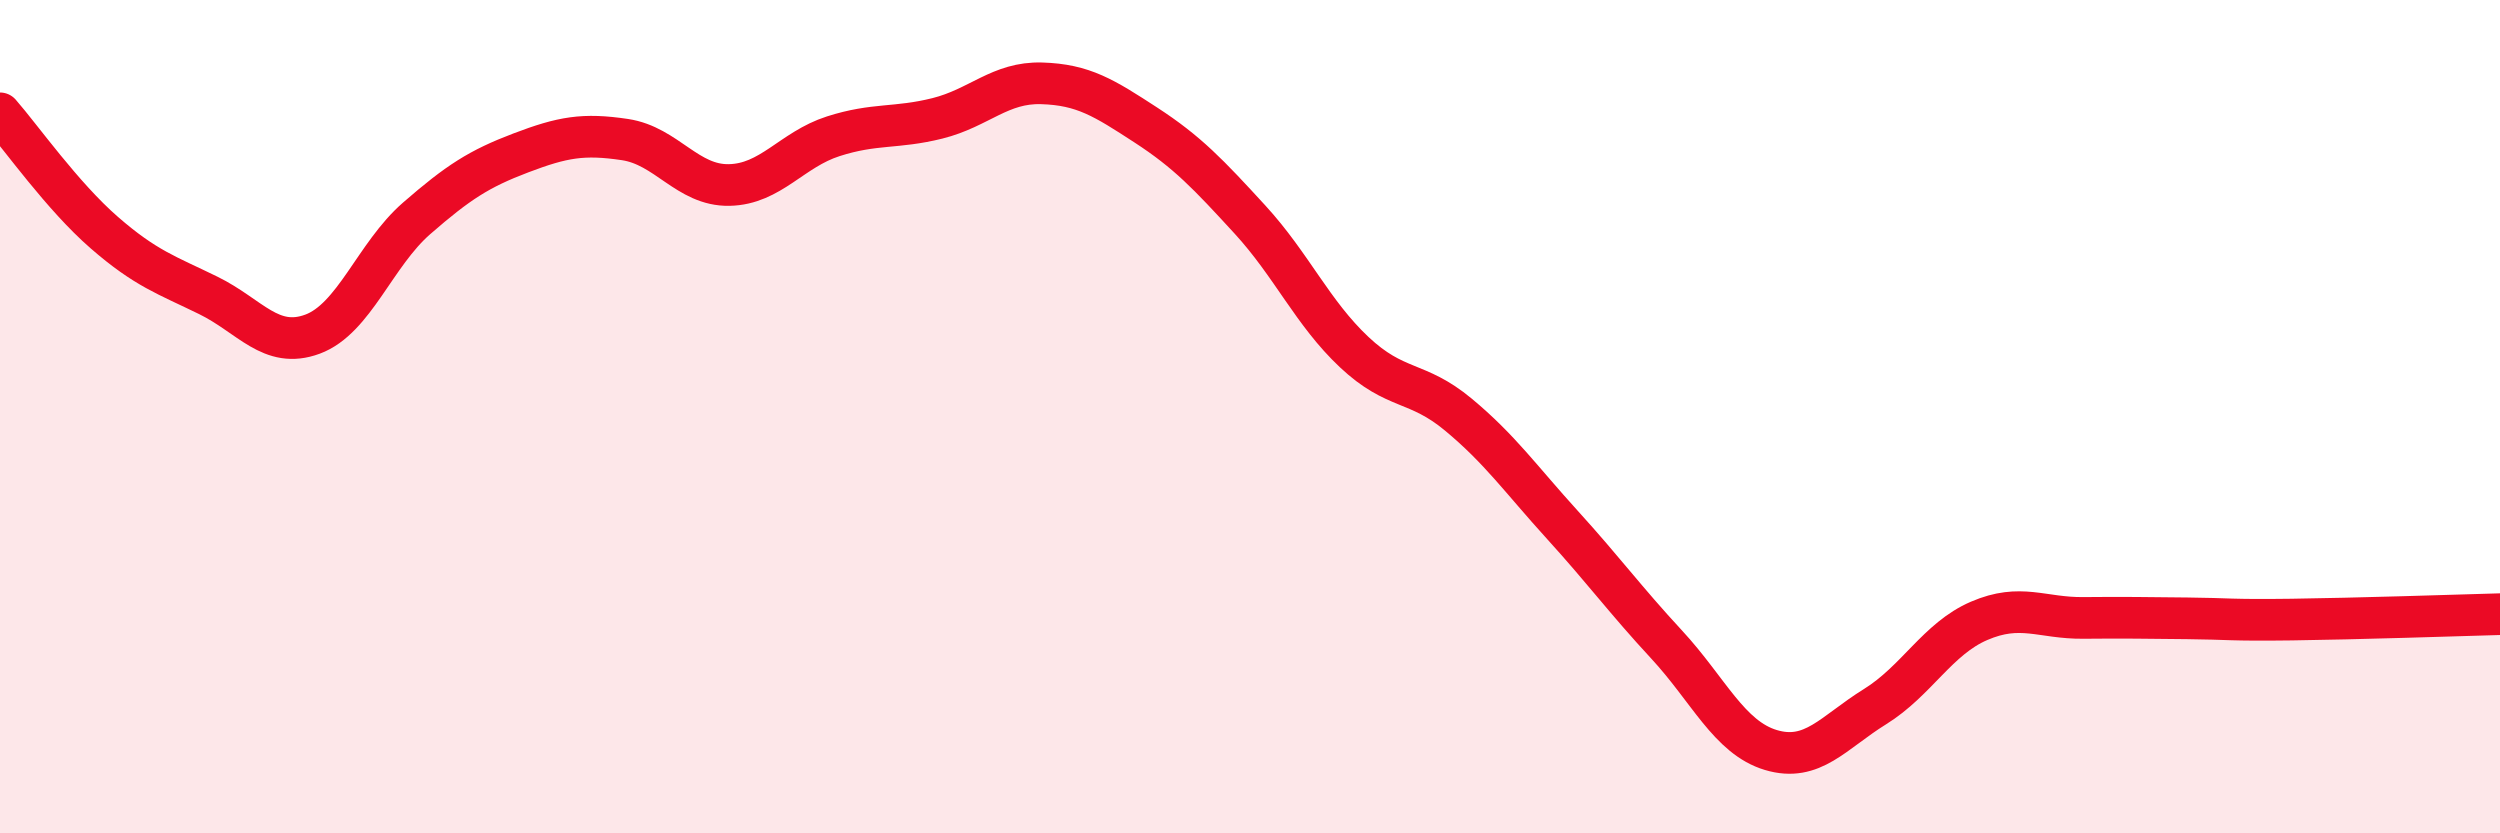
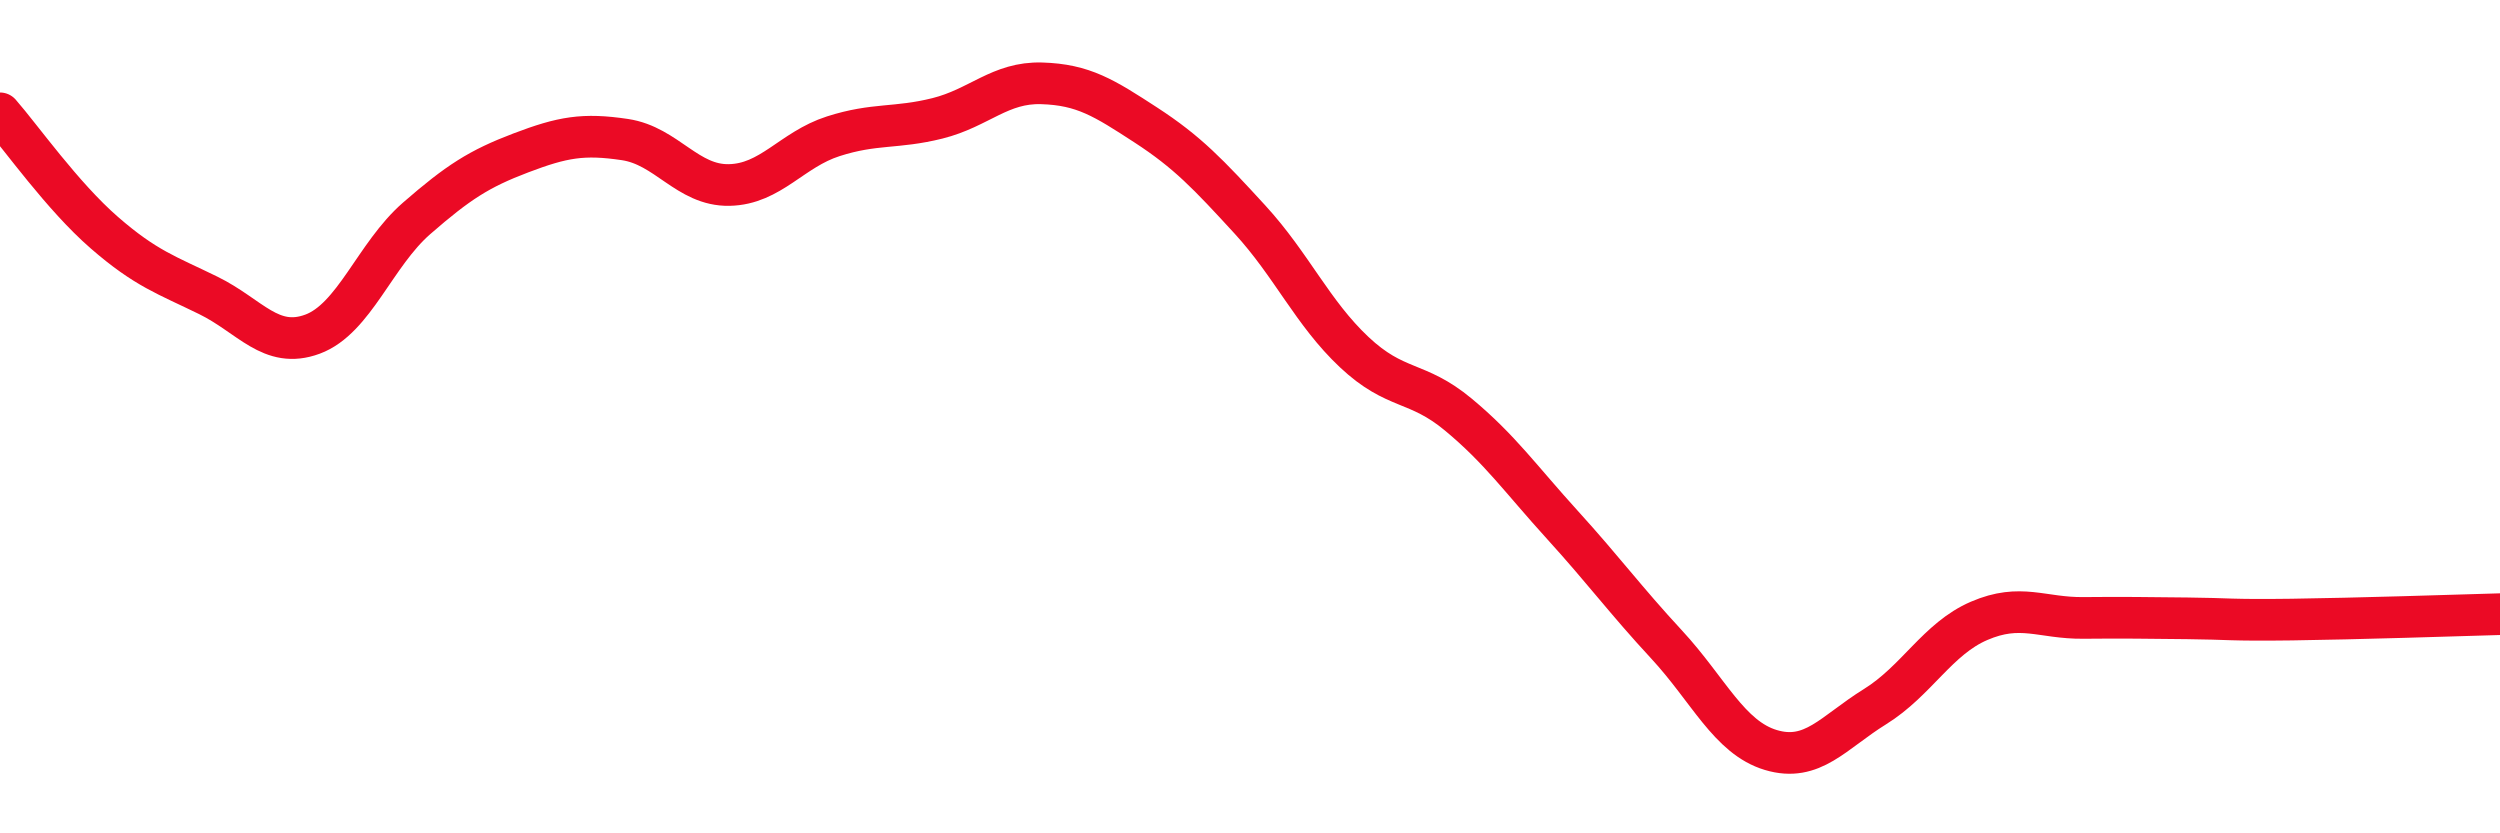
<svg xmlns="http://www.w3.org/2000/svg" width="60" height="20" viewBox="0 0 60 20">
-   <path d="M 0,2.72 C 0.5,3.29 1.5,4.71 2.5,5.58 C 3.5,6.45 4,6.6 5,7.09 C 6,7.58 6.5,8.39 7.5,8.02 C 8.5,7.65 9,6.11 10,5.24 C 11,4.37 11.5,4.05 12.5,3.67 C 13.5,3.29 14,3.2 15,3.35 C 16,3.5 16.5,4.46 17.5,4.44 C 18.5,4.42 19,3.59 20,3.27 C 21,2.95 21.5,3.09 22.5,2.84 C 23.5,2.59 24,1.97 25,2 C 26,2.03 26.5,2.35 27.5,3 C 28.5,3.65 29,4.18 30,5.27 C 31,6.36 31.5,7.51 32.5,8.45 C 33.5,9.39 34,9.12 35,9.95 C 36,10.78 36.5,11.5 37.5,12.6 C 38.5,13.7 39,14.39 40,15.47 C 41,16.55 41.5,17.7 42.5,18 C 43.5,18.3 44,17.58 45,16.96 C 46,16.34 46.5,15.33 47.5,14.9 C 48.5,14.47 49,14.84 50,14.83 C 51,14.82 51.5,14.83 52.5,14.84 C 53.5,14.85 53.5,14.89 55,14.87 C 56.5,14.85 59,14.77 60,14.74L60 20L0 20Z" fill="#EB0A25" opacity="0.1" stroke-linecap="round" stroke-linejoin="round" />
  <path d="M 0,2.72 C 0.5,3.29 1.5,4.71 2.5,5.58 C 3.5,6.45 4,6.6 5,7.09 C 6,7.58 6.5,8.39 7.5,8.02 C 8.5,7.65 9,6.11 10,5.24 C 11,4.37 11.5,4.05 12.5,3.67 C 13.5,3.29 14,3.2 15,3.35 C 16,3.5 16.5,4.46 17.5,4.44 C 18.5,4.42 19,3.59 20,3.27 C 21,2.95 21.5,3.09 22.5,2.84 C 23.5,2.59 24,1.97 25,2 C 26,2.03 26.5,2.35 27.5,3 C 28.5,3.65 29,4.18 30,5.27 C 31,6.36 31.5,7.51 32.5,8.45 C 33.5,9.39 34,9.12 35,9.95 C 36,10.78 36.5,11.5 37.5,12.6 C 38.5,13.7 39,14.39 40,15.47 C 41,16.55 41.5,17.7 42.5,18 C 43.5,18.3 44,17.58 45,16.96 C 46,16.34 46.5,15.33 47.5,14.9 C 48.5,14.47 49,14.84 50,14.83 C 51,14.82 51.5,14.83 52.5,14.84 C 53.5,14.85 53.5,14.89 55,14.87 C 56.5,14.85 59,14.77 60,14.74" stroke="#EB0A25" stroke-width="1" fill="none" stroke-linecap="round" stroke-linejoin="round" />
</svg>